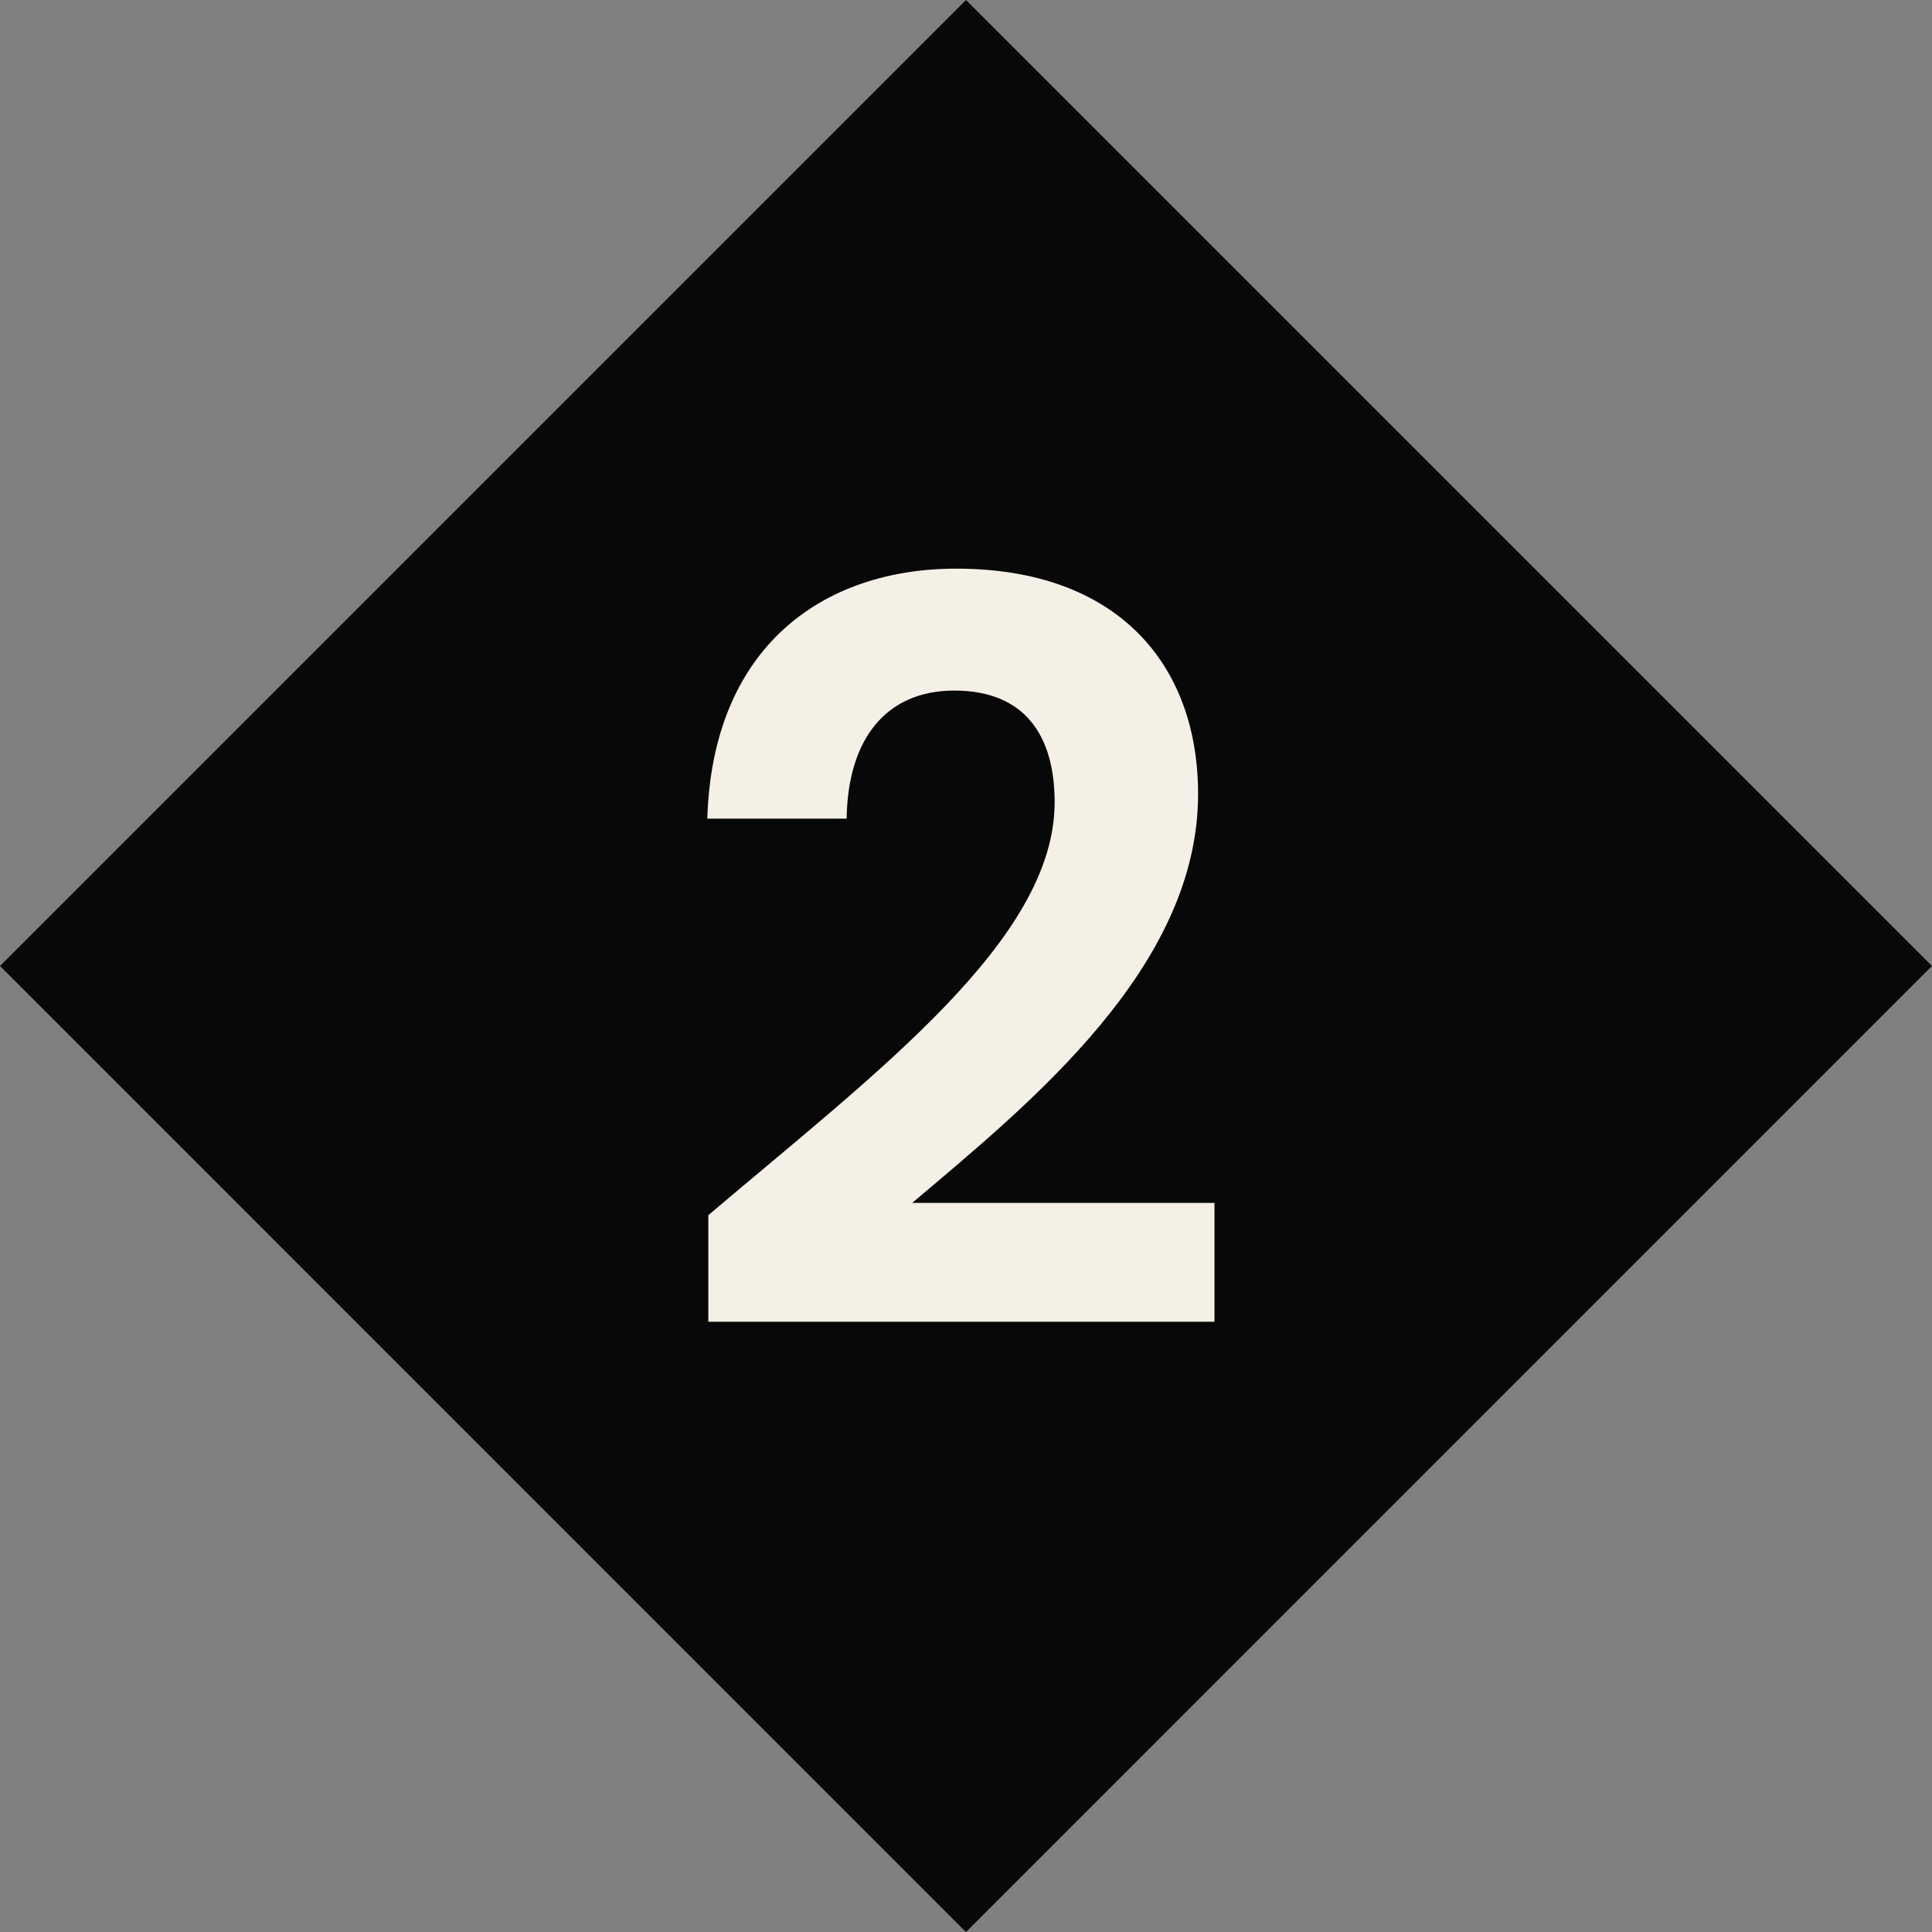
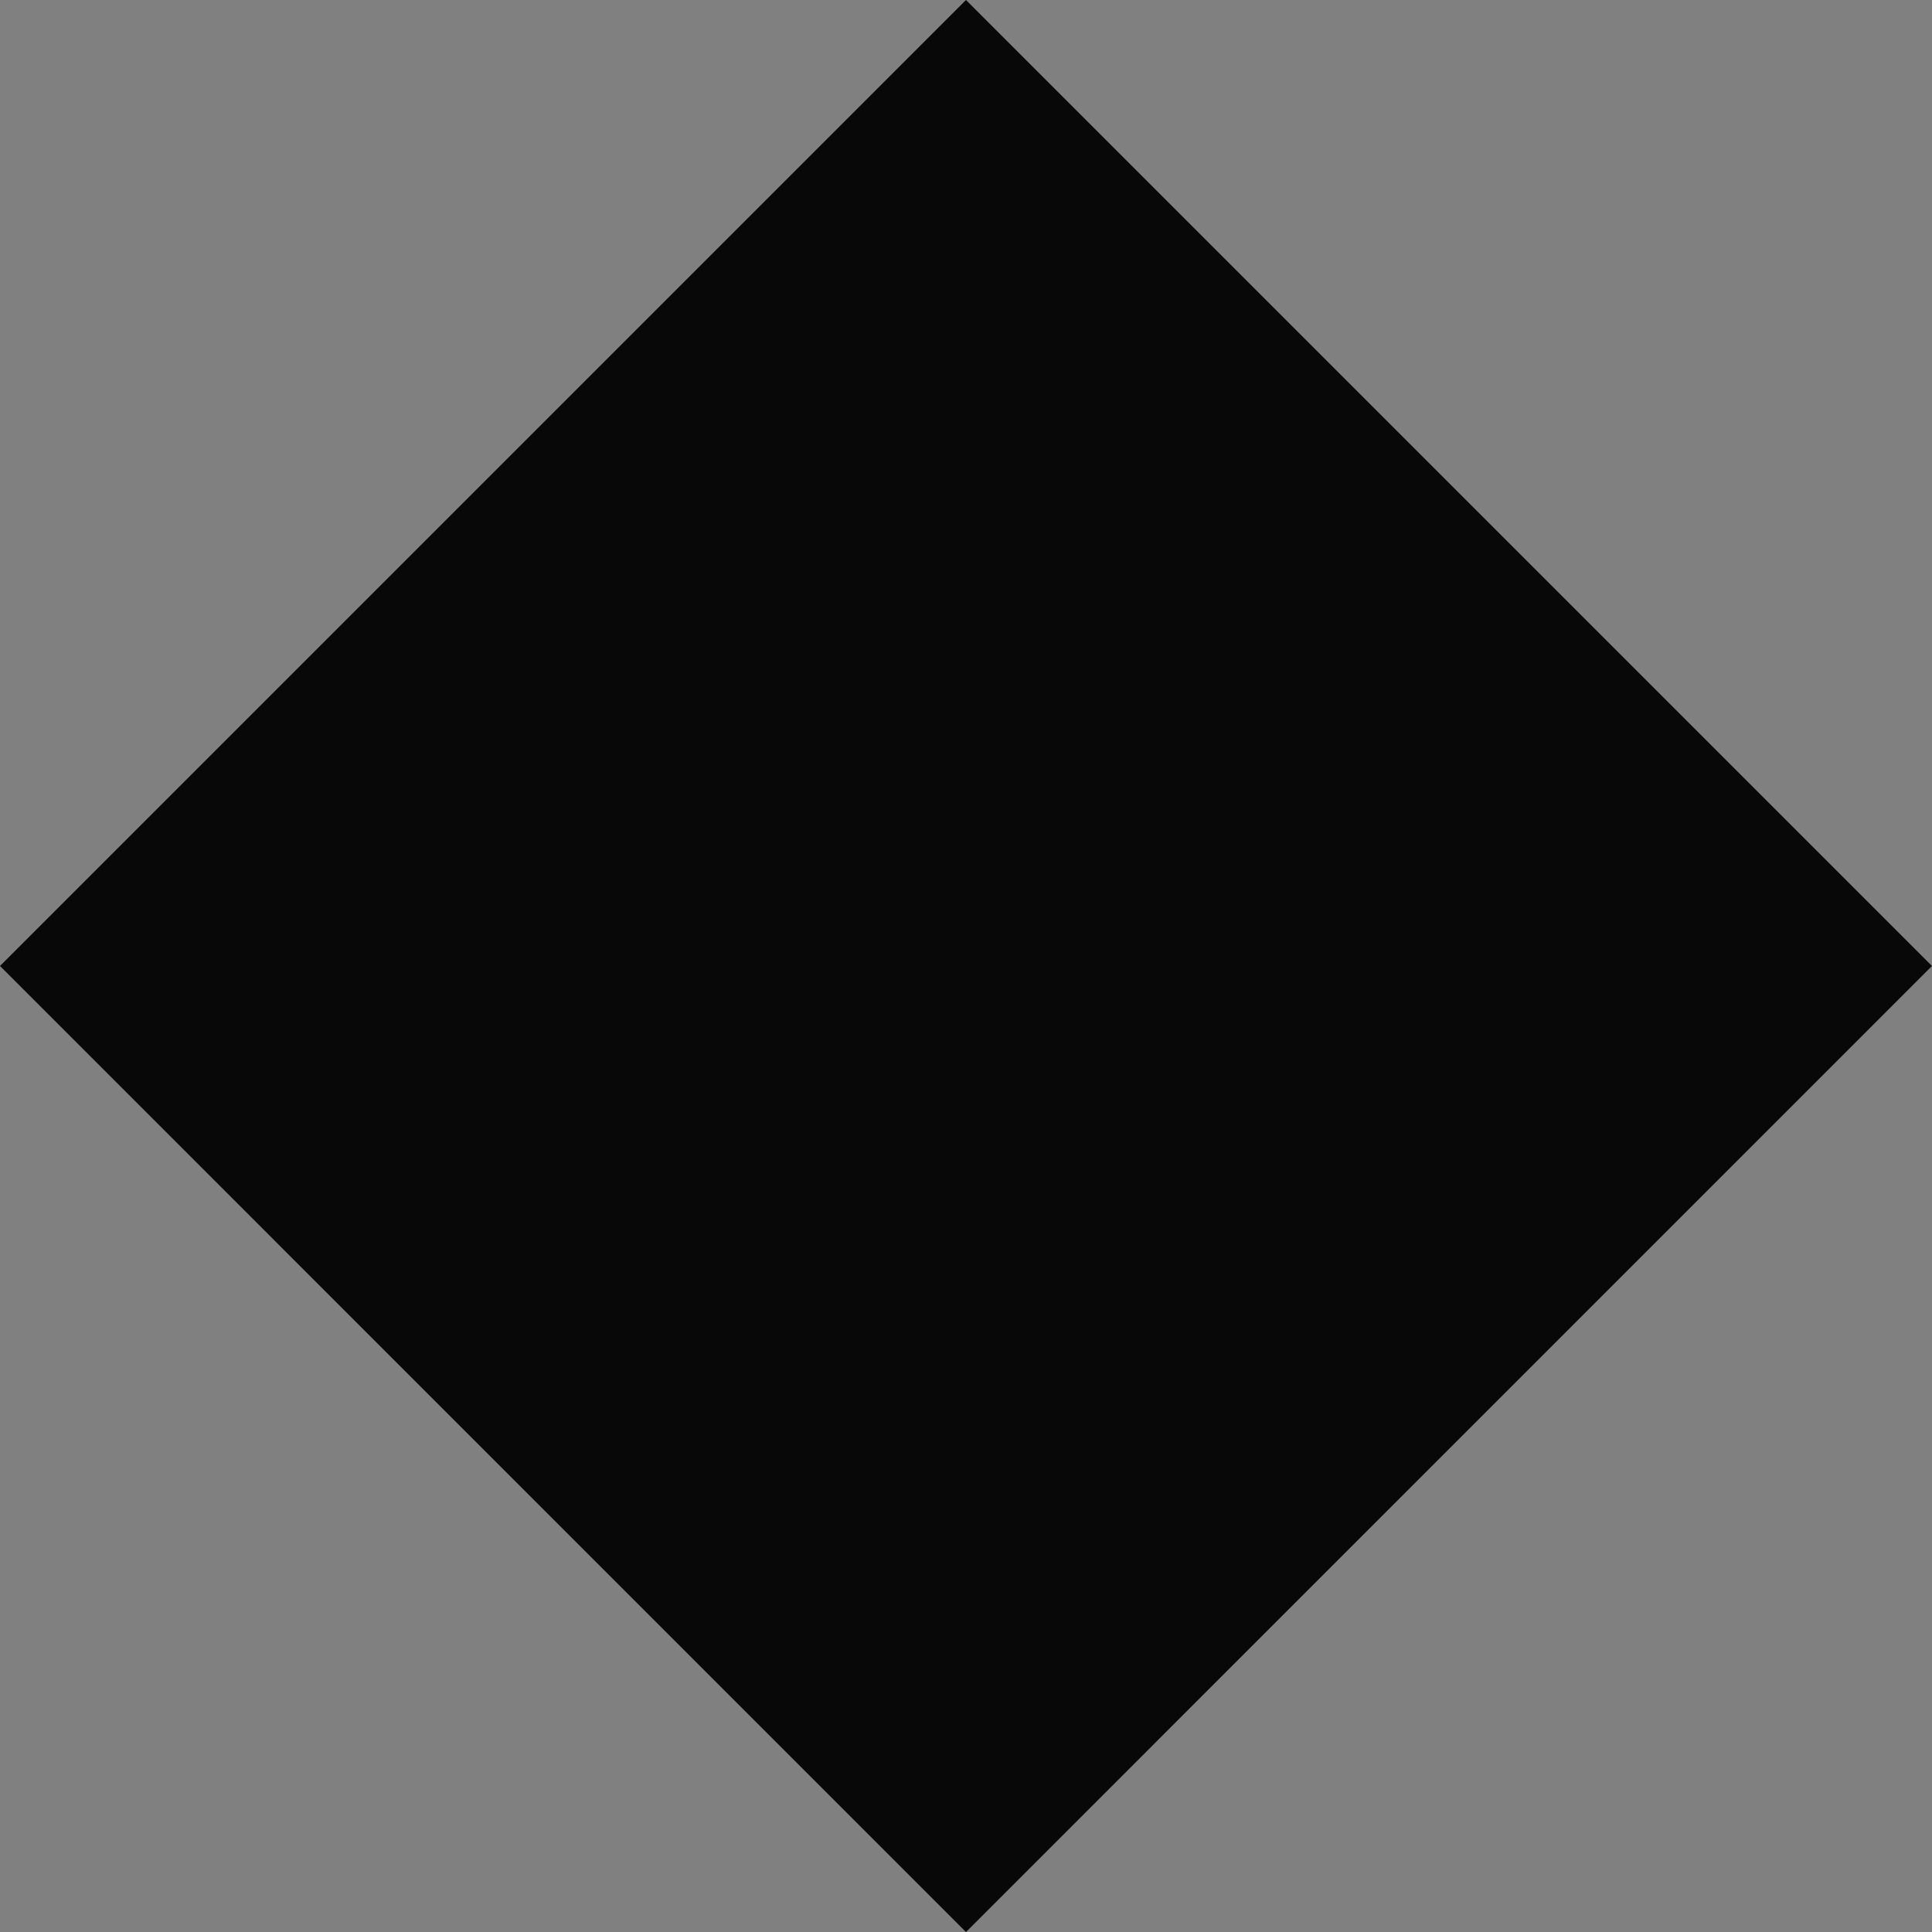
<svg xmlns="http://www.w3.org/2000/svg" width="56.569" height="56.569" viewBox="0 0 56.569 56.569">
  <rect x="0" y="0" width="56.569" height="56.569" fill="#808080" stroke="none" />
  <g data-name="Group 612">
    <path data-name="Rectangle 267" fill="#080808" d="m28.284 0 28.284 28.284L28.284 56.57 0 28.284z" />
-     <path data-name="Path 8060" d="M20.74 38.7h14.82v-3.48h-8.85c3.48-2.94 8.37-6.9 8.37-11.97 0-3.81-2.37-6.6-7.08-6.6-3.93 0-7.14 2.31-7.29 7.32h4.08c.03-2.31 1.14-3.75 3.15-3.75 2.07 0 2.94 1.32 2.94 3.27 0 4.02-5.19 7.89-10.14 12.09Z" fill="#f5f0e6" />
  </g>
</svg>